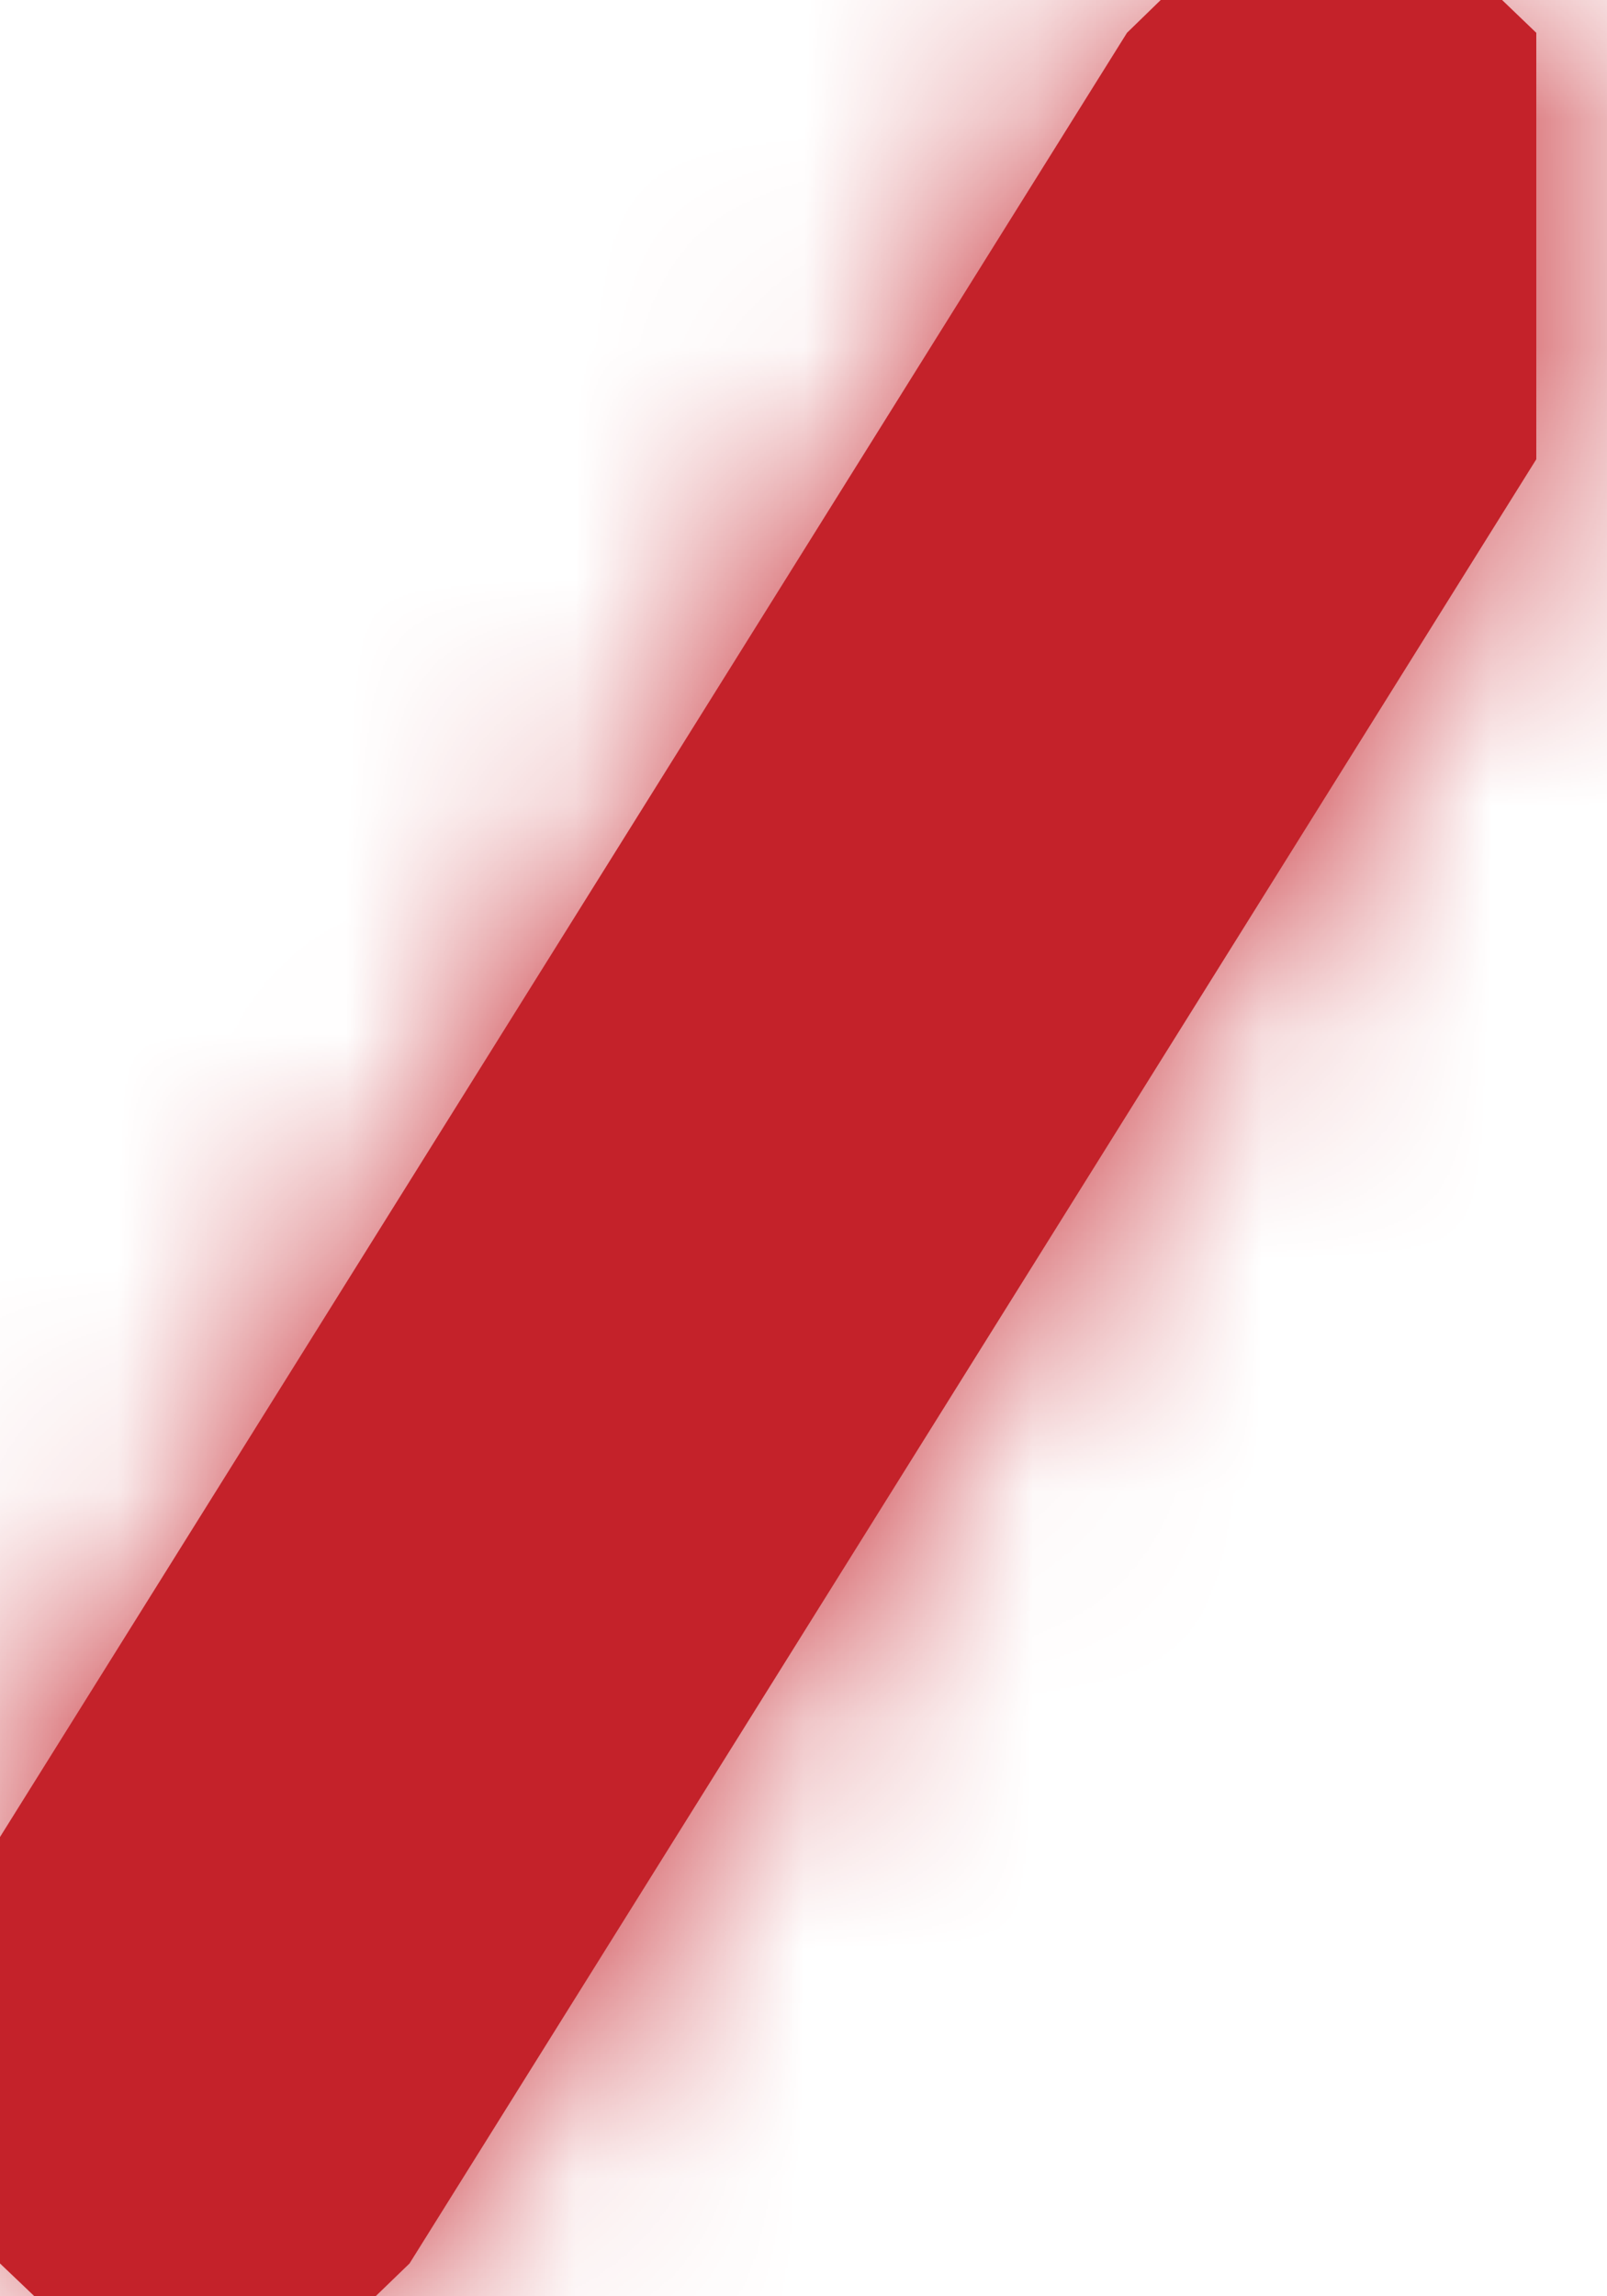
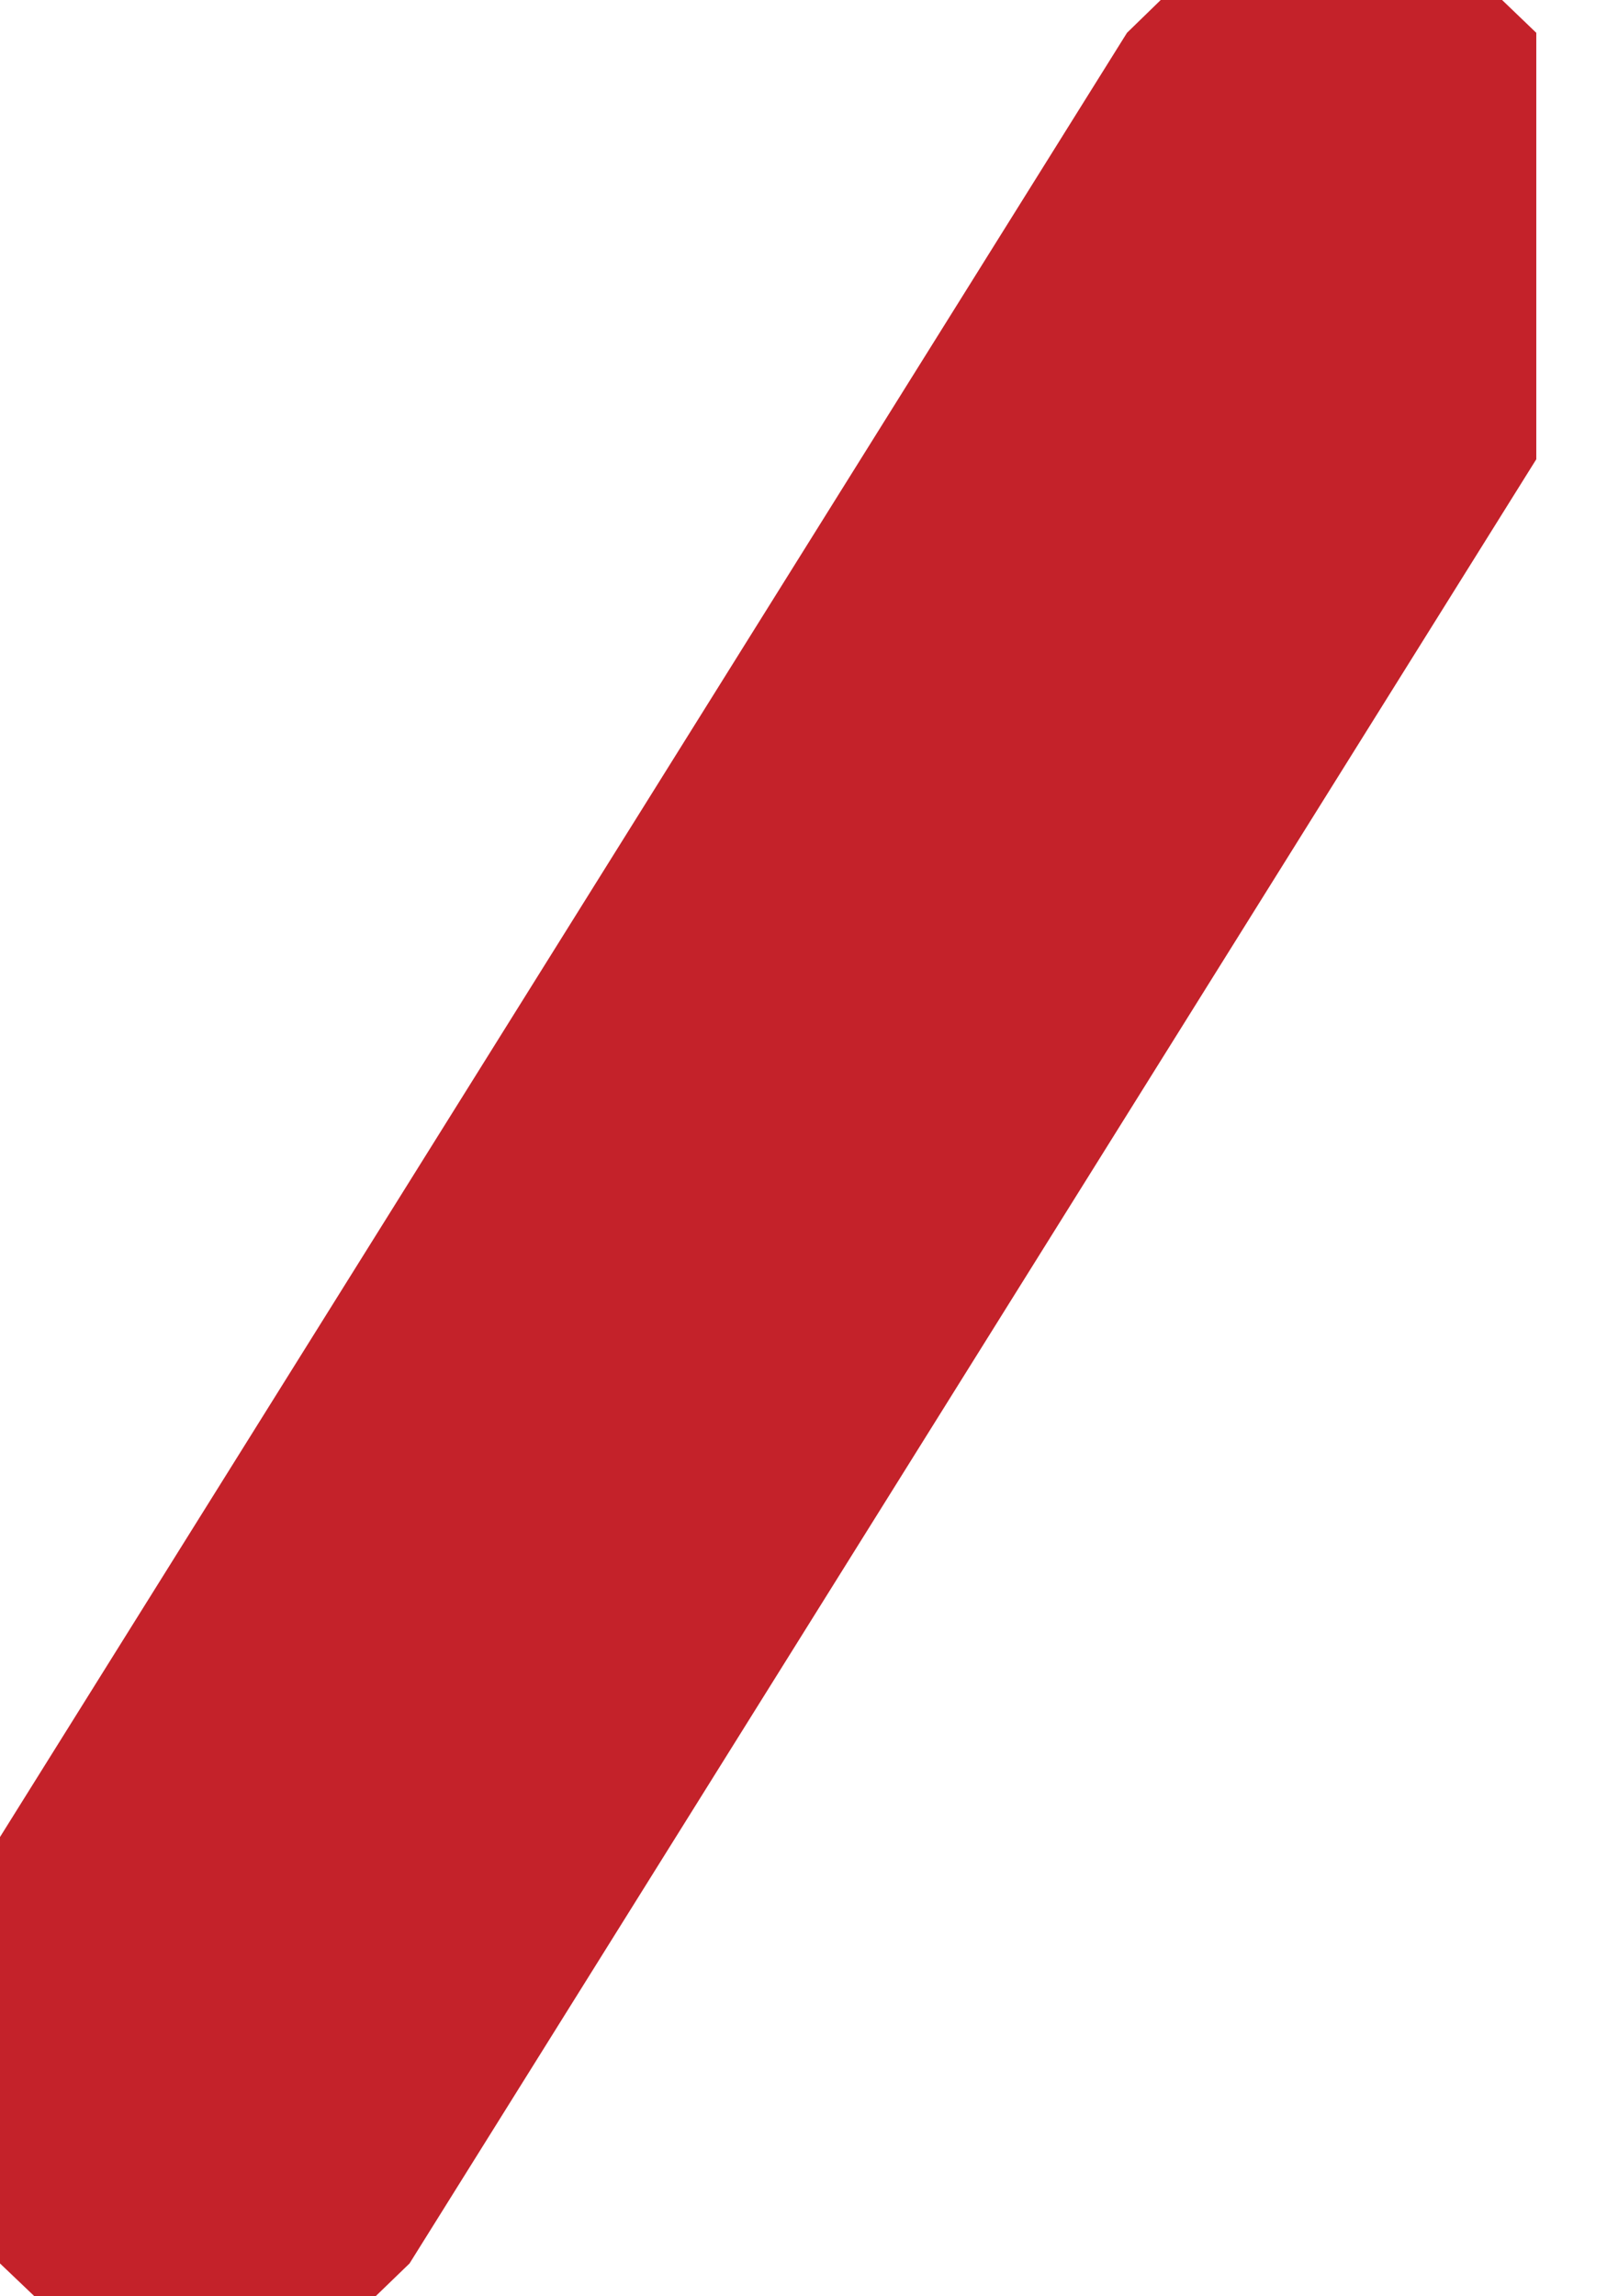
<svg xmlns="http://www.w3.org/2000/svg" xmlns:xlink="http://www.w3.org/1999/xlink" width="7px" height="10px" viewBox="0 0 7 10" version="1.1">
  <title>Icon/Slash</title>
  <desc>Created with Sketch.</desc>
  <defs>
    <polygon id="path-1" points="5.056 0 4.909 0.143 0 8 0 9.857 0.15 10 1.636 10 1.784 9.857 6.692 2 6.692 0.143 6.543 0" />
  </defs>
  <g id="Home-Page" stroke="none" stroke-width="1" fill="none" fill-rule="evenodd">
    <g id="Desktop---Home-Page" transform="translate(-155, -1800)">
      <g id="Life" transform="translate(55, 1795)">
        <g id="Tag" transform="translate(100, 0)">
          <g id="Icon/Slash" transform="translate(0, 5)">
            <g id="Colour/Red">
              <mask id="mask-2" fill="white">
                <use xlink:href="#path-1" />
              </mask>
              <use id="Mask" fill="#C4222A" xlink:href="#path-1" />
              <g mask="url(#mask-2)" fill="#C4222A" id="Rectangle">
                <g transform="translate(-160.125, -29.091)">
-                   <rect x="0" y="0" width="324" height="62" />
-                 </g>
+                   </g>
              </g>
            </g>
          </g>
        </g>
      </g>
    </g>
  </g>
</svg>